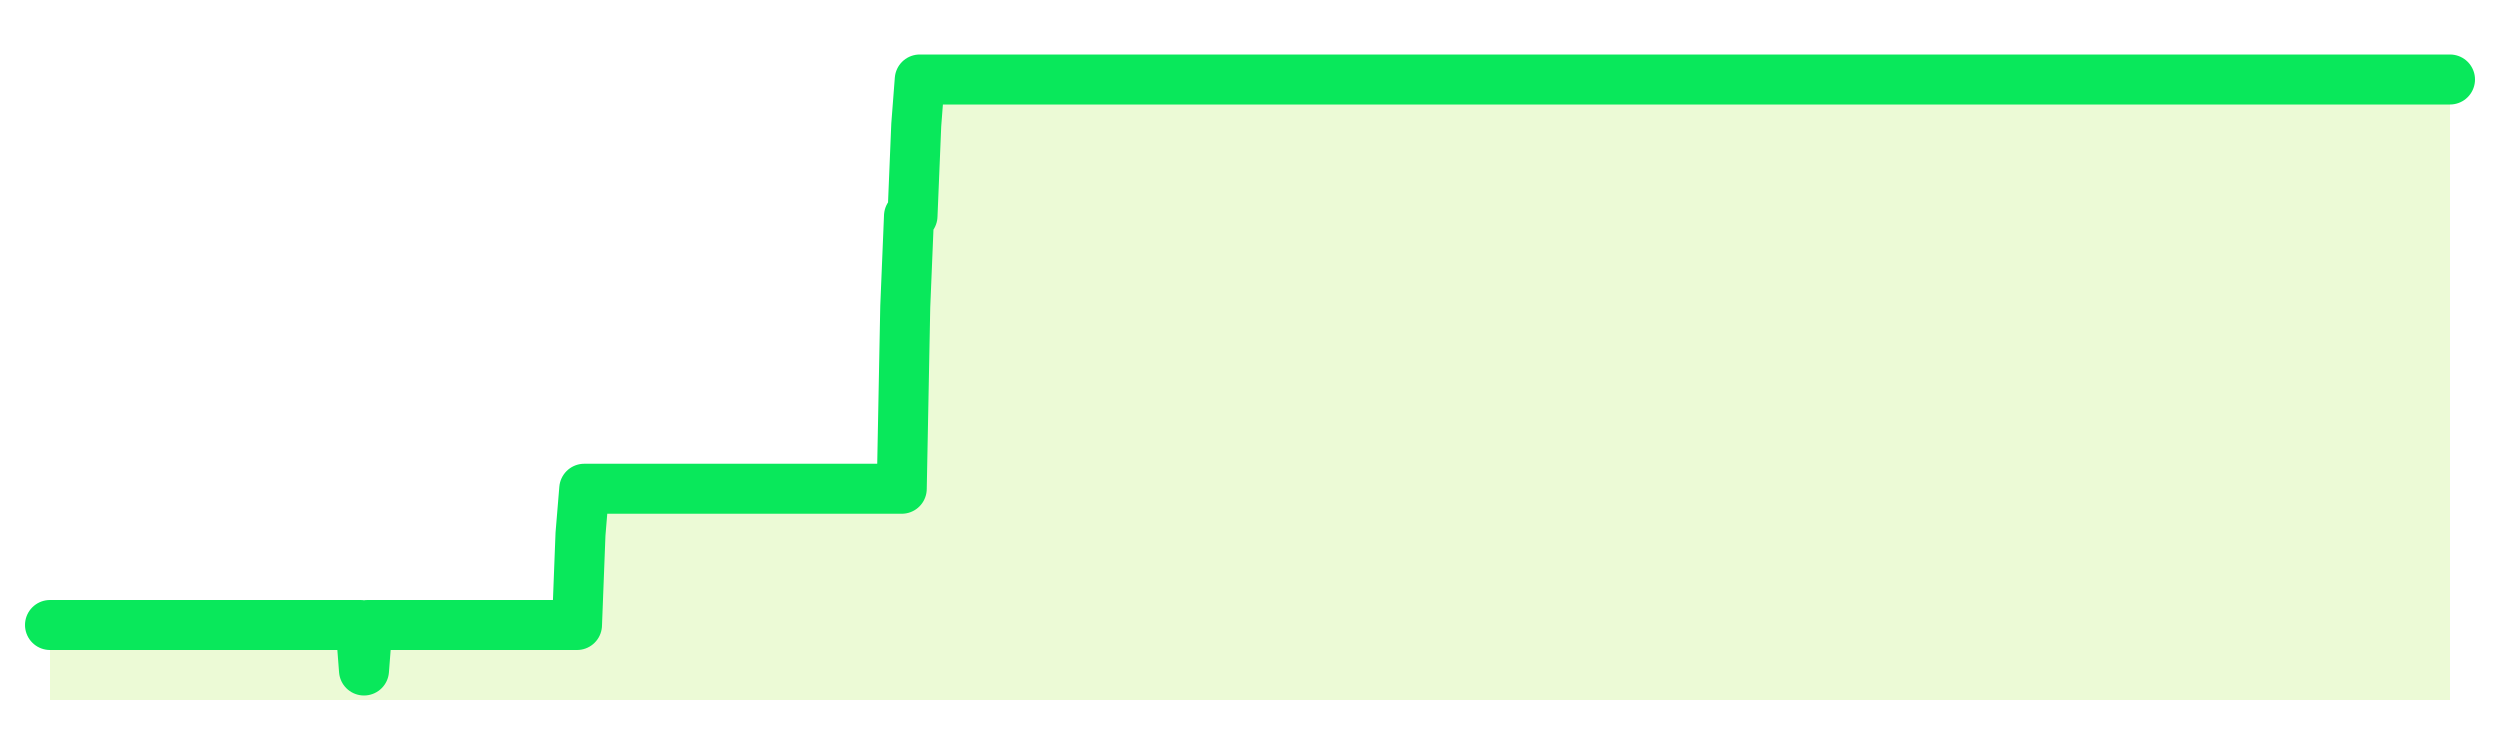
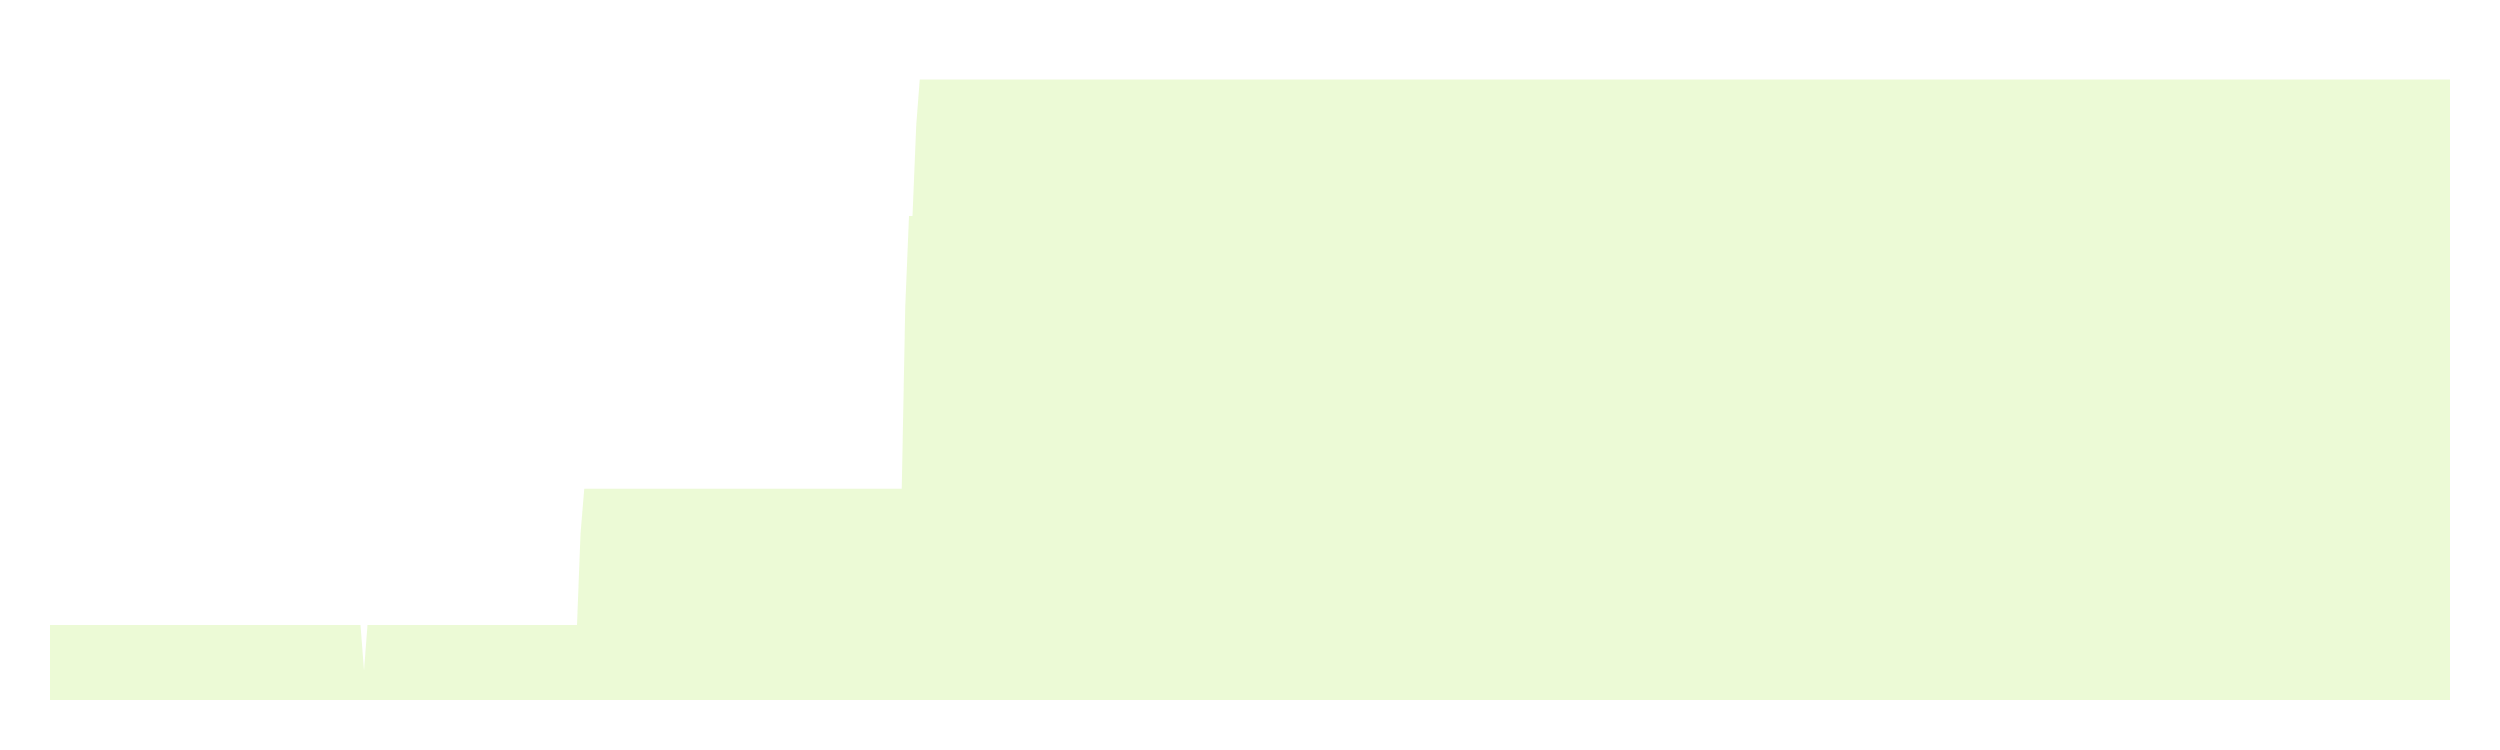
<svg xmlns="http://www.w3.org/2000/svg" width="100" height="30" viewBox="0 0 100 30">
-   <rect width="100%" height="100%" fill="transparent" />
  <path d="M2.00 25.00 L2.14 25.00 L2.29 25.00 L2.43 25.00 L2.58 25.00 L2.72 25.00 L2.87 25.00 L3.01 25.00 L3.15 25.00 L3.30 25.00 L3.44 25.00 L3.59 25.00 L3.73 25.00 L3.88 25.00 L4.02 25.00 L4.17 25.00 L4.31 25.00 L4.45 25.00 L4.60 25.00 L4.74 25.00 L4.89 25.00 L5.03 25.00 L5.18 25.00 L5.32 25.00 L5.46 25.00 L5.61 25.00 L5.75 25.00 L5.90 25.00 L6.04 25.00 L6.19 25.00 L6.33 25.00 L6.48 25.00 L6.62 25.00 L6.76 25.00 L6.91 25.00 L7.05 25.00 L7.20 25.00 L7.34 25.00 L7.49 25.00 L7.63 25.00 L7.77 25.00 L7.92 25.00 L8.06 25.00 L8.21 25.00 L8.35 25.00 L8.50 25.00 L8.64 25.00 L8.78 25.00 L8.93 25.00 L9.07 25.00 L9.22 25.00 L9.36 25.00 L9.51 25.00 L9.65 25.00 L9.80 25.00 L9.94 25.00 L10.08 25.00 L10.23 25.00 L10.37 25.00 L10.52 25.00 L10.66 25.00 L10.81 25.00 L10.95 25.00 L11.09 25.00 L11.24 25.00 L11.38 25.00 L11.53 25.00 L11.67 25.00 L11.82 25.00 L11.96 25.00 L12.11 25.00 L12.25 25.00 L12.39 25.00 L12.54 25.00 L12.68 25.00 L12.83 25.00 L12.97 25.00 L13.12 25.00 L13.26 25.00 L13.40 25.00 L13.55 25.00 L13.69 25.00 L13.84 25.00 L13.98 25.00 L14.13 25.00 L14.27 25.00 L14.42 25.00 L14.56 26.82 L14.70 25.00 L14.85 25.00 L14.99 25.00 L15.14 25.00 L15.28 25.00 L15.43 25.00 L15.57 25.00 L15.71 25.00 L15.86 25.00 L16.00 25.00 L16.15 25.00 L16.29 25.00 L16.44 25.00 L16.58 25.00 L16.72 25.00 L16.87 25.00 L17.01 25.00 L17.16 25.00 L17.30 25.00 L17.45 25.00 L17.59 25.00 L17.74 25.00 L17.88 25.00 L18.02 25.00 L18.17 25.00 L18.31 25.00 L18.46 25.00 L18.60 25.00 L18.75 25.00 L18.89 25.00 L19.03 25.00 L19.18 25.00 L19.32 25.00 L19.47 25.00 L19.61 25.00 L19.76 25.00 L19.90 25.00 L20.05 25.00 L20.19 25.00 L20.33 25.00 L20.48 25.00 L20.62 25.00 L20.77 25.00 L20.91 25.00 L21.06 25.00 L21.20 25.00 L21.34 25.00 L21.49 25.00 L21.63 25.00 L21.78 25.00 L21.92 25.00 L22.07 25.00 L22.21 25.00 L22.35 25.00 L22.50 25.00 L22.64 25.00 L22.79 25.00 L22.93 25.00 L23.08 25.00 L23.22 21.36 L23.37 19.55 L23.51 19.55 L23.65 19.55 L23.80 19.55 L23.94 19.55 L24.09 19.55 L24.23 19.55 L24.38 19.55 L24.52 19.55 L24.66 19.55 L24.81 19.55 L24.95 19.55 L25.10 19.55 L25.24 19.55 L25.39 19.55 L25.53 19.55 L25.68 19.55 L25.82 19.55 L25.96 19.55 L26.11 19.55 L26.25 19.55 L26.40 19.55 L26.54 19.55 L26.69 19.55 L26.83 19.55 L26.97 19.55 L27.12 19.55 L27.26 19.55 L27.41 19.55 L27.55 19.55 L27.70 19.55 L27.84 19.55 L27.98 19.55 L28.13 19.55 L28.27 19.55 L28.42 19.55 L28.56 19.55 L28.71 19.55 L28.85 19.55 L29.00 19.55 L29.14 19.55 L29.28 19.55 L29.43 19.55 L29.57 19.55 L29.72 19.55 L29.86 19.55 L30.01 19.55 L30.15 19.55 L30.29 19.55 L30.44 19.55 L30.58 19.55 L30.73 19.55 L30.87 19.55 L31.02 19.55 L31.16 19.55 L31.31 19.55 L31.45 19.55 L31.59 19.55 L31.74 19.55 L31.88 19.55 L32.03 19.55 L32.17 19.55 L32.32 19.55 L32.46 19.55 L32.60 19.55 L32.75 19.55 L32.89 19.55 L33.04 19.55 L33.18 19.55 L33.33 19.55 L33.47 19.55 L33.62 19.55 L33.76 19.55 L33.90 19.55 L34.05 19.55 L34.19 19.55 L34.34 19.55 L34.48 19.55 L34.63 19.55 L34.77 19.55 L34.91 19.55 L35.06 19.55 L35.20 19.55 L35.35 19.55 L35.49 19.55 L35.64 19.55 L35.78 19.55 L35.92 19.55 L36.07 19.55 L36.21 12.27 L36.36 8.64 L36.50 8.64 L36.65 5.00 L36.79 3.18 L36.94 3.18 L37.08 3.18 L37.22 3.18 L37.37 3.18 L37.51 3.18 L37.66 3.18 L37.80 3.18 L37.95 3.18 L38.09 3.18 L38.23 3.18 L38.38 3.18 L38.52 3.18 L38.67 3.18 L38.81 3.18 L38.96 3.18 L39.10 3.18 L39.25 3.18 L39.39 3.18 L39.53 3.18 L39.68 3.18 L39.82 3.18 L39.97 3.18 L40.11 3.18 L40.26 3.18 L40.40 3.18 L40.54 3.18 L40.69 3.18 L40.83 3.18 L40.98 3.18 L41.12 3.18 L41.27 3.18 L41.41 3.18 L41.55 3.18 L41.70 3.18 L41.84 3.18 L41.99 3.18 L42.13 3.18 L42.28 3.18 L42.42 3.18 L42.57 3.18 L42.71 3.18 L42.85 3.18 L43.00 3.18 L43.14 3.18 L43.29 3.18 L43.43 3.18 L43.58 3.18 L43.72 3.18 L43.86 3.18 L44.01 3.18 L44.15 3.18 L44.30 3.18 L44.44 3.18 L44.59 3.18 L44.73 3.18 L44.88 3.18 L45.02 3.18 L45.16 3.18 L45.31 3.18 L45.45 3.18 L45.60 3.18 L45.74 3.18 L45.89 3.18 L46.03 3.18 L46.17 3.18 L46.32 3.18 L46.46 3.18 L46.61 3.18 L46.75 3.18 L46.90 3.18 L47.04 3.18 L47.18 3.18 L47.33 3.18 L47.47 3.18 L47.62 3.18 L47.76 3.18 L47.91 3.18 L48.05 3.18 L48.20 3.18 L48.34 3.18 L48.48 3.18 L48.63 3.18 L48.77 3.18 L48.92 3.18 L49.06 3.18 L49.21 3.18 L49.35 3.18 L49.49 3.18 L49.64 3.18 L49.78 3.18 L49.93 3.18 L50.07 3.18 L50.22 3.18 L50.36 3.18 L50.51 3.18 L50.65 3.18 L50.79 3.18 L50.94 3.18 L51.08 3.18 L51.23 3.18 L51.37 3.18 L51.52 3.18 L51.66 3.18 L51.80 3.18 L51.95 3.18 L52.09 3.18 L52.24 3.18 L52.38 3.18 L52.53 3.18 L52.67 3.18 L52.82 3.18 L52.96 3.18 L53.10 3.18 L53.25 3.18 L53.39 3.18 L53.54 3.18 L53.68 3.18 L53.83 3.18 L53.97 3.18 L54.11 3.18 L54.26 3.18 L54.40 3.18 L54.55 3.18 L54.69 3.18 L54.84 3.18 L54.98 3.18 L55.12 3.18 L55.27 3.18 L55.41 3.18 L55.56 3.18 L55.70 3.18 L55.85 3.18 L55.99 3.18 L56.14 3.18 L56.28 3.18 L56.42 3.18 L56.57 3.18 L56.71 3.18 L56.86 3.18 L57.00 3.18 L57.15 3.18 L57.29 3.18 L57.43 3.18 L57.58 3.18 L57.72 3.18 L57.87 3.18 L58.01 3.18 L58.16 3.18 L58.30 3.18 L58.45 3.18 L58.59 3.18 L58.73 3.18 L58.88 3.18 L59.02 3.18 L59.17 3.18 L59.31 3.18 L59.46 3.18 L59.60 3.18 L59.74 3.18 L59.89 3.18 L60.03 3.18 L60.18 3.18 L60.32 3.18 L60.47 3.18 L60.61 3.18 L60.75 3.18 L60.90 3.18 L61.04 3.18 L61.19 3.18 L61.33 3.18 L61.48 3.18 L61.62 3.18 L61.77 3.18 L61.91 3.18 L62.05 3.18 L62.20 3.18 L62.34 3.18 L62.49 3.18 L62.63 3.18 L62.78 3.18 L62.92 3.18 L63.06 3.18 L63.21 3.18 L63.35 3.18 L63.50 3.18 L63.64 3.18 L63.79 3.18 L63.93 3.18 L64.08 3.18 L64.22 3.18 L64.36 3.18 L64.51 3.18 L64.65 3.18 L64.80 3.18 L64.94 3.18 L65.09 3.18 L65.23 3.18 L65.37 3.18 L65.52 3.18 L65.66 3.18 L65.81 3.18 L65.95 3.18 L66.10 3.18 L66.24 3.18 L66.38 3.18 L66.53 3.18 L66.67 3.18 L66.82 3.18 L66.96 3.18 L67.11 3.18 L67.25 3.18 L67.40 3.18 L67.54 3.18 L67.68 3.18 L67.83 3.18 L67.97 3.18 L68.12 3.18 L68.26 3.18 L68.41 3.18 L68.55 3.18 L68.69 3.18 L68.84 3.18 L68.98 3.18 L69.13 3.18 L69.27 3.18 L69.42 3.18 L69.56 3.18 L69.71 3.18 L69.85 3.18 L69.99 3.18 L70.14 3.18 L70.28 3.18 L70.43 3.18 L70.57 3.18 L70.72 3.18 L70.86 3.18 L71.00 3.18 L71.15 3.18 L71.29 3.18 L71.44 3.18 L71.58 3.18 L71.73 3.18 L71.87 3.18 L72.02 3.18 L72.16 3.18 L72.30 3.18 L72.45 3.18 L72.59 3.18 L72.74 3.18 L72.88 3.18 L73.03 3.18 L73.17 3.18 L73.31 3.18 L73.46 3.18 L73.60 3.18 L73.75 3.18 L73.89 3.18 L74.04 3.18 L74.18 3.18 L74.32 3.18 L74.47 3.18 L74.61 3.18 L74.76 3.18 L74.90 3.18 L75.05 3.18 L75.19 3.18 L75.34 3.18 L75.48 3.18 L75.62 3.18 L75.77 3.18 L75.91 3.18 L76.06 3.18 L76.20 3.18 L76.35 3.18 L76.49 3.18 L76.63 3.18 L76.78 3.18 L76.92 3.18 L77.07 3.18 L77.21 3.18 L77.36 3.18 L77.50 3.18 L77.65 3.18 L77.79 3.18 L77.93 3.18 L78.08 3.18 L78.22 3.18 L78.37 3.18 L78.51 3.18 L78.66 3.18 L78.80 3.18 L78.94 3.18 L79.09 3.18 L79.23 3.18 L79.38 3.18 L79.52 3.18 L79.67 3.18 L79.81 3.18 L79.95 3.18 L80.10 3.18 L80.24 3.18 L80.39 3.18 L80.53 3.18 L80.68 3.18 L80.82 3.18 L80.97 3.18 L81.11 3.18 L81.25 3.18 L81.40 3.18 L81.54 3.18 L81.69 3.18 L81.83 3.18 L81.98 3.18 L82.12 3.18 L82.26 3.18 L82.41 3.18 L82.55 3.18 L82.70 3.18 L82.84 3.18 L82.99 3.18 L83.13 3.18 L83.28 3.18 L83.42 3.18 L83.56 3.18 L83.71 3.18 L83.85 3.18 L84.00 3.18 L84.14 3.18 L84.29 3.18 L84.43 3.18 L84.57 3.18 L84.72 3.18 L84.86 3.18 L85.01 3.18 L85.15 3.18 L85.30 3.18 L85.44 3.18 L85.58 3.18 L85.73 3.18 L85.87 3.18 L86.02 3.18 L86.16 3.18 L86.31 3.18 L86.45 3.18 L86.60 3.18 L86.74 3.18 L86.88 3.18 L87.03 3.18 L87.17 3.18 L87.32 3.18 L87.46 3.18 L87.61 3.18 L87.75 3.18 L87.89 3.18 L88.04 3.18 L88.18 3.18 L88.33 3.18 L88.47 3.18 L88.62 3.18 L88.76 3.18 L88.91 3.18 L89.05 3.18 L89.19 3.18 L89.34 3.18 L89.48 3.18 L89.63 3.18 L89.77 3.18 L89.92 3.18 L90.06 3.18 L90.20 3.18 L90.35 3.18 L90.49 3.18 L90.64 3.18 L90.78 3.18 L90.93 3.18 L91.07 3.18 L91.22 3.18 L91.36 3.18 L91.50 3.18 L91.65 3.18 L91.79 3.18 L91.94 3.18 L92.08 3.18 L92.23 3.18 L92.37 3.18 L92.51 3.18 L92.66 3.18 L92.80 3.18 L92.95 3.18 L93.09 3.18 L93.24 3.18 L93.38 3.18 L93.52 3.18 L93.67 3.18 L93.81 3.18 L93.96 3.18 L94.10 3.18 L94.25 3.18 L94.39 3.18 L94.54 3.18 L94.68 3.18 L94.82 3.18 L94.97 3.18 L95.11 3.18 L95.26 3.18 L95.40 3.18 L95.55 3.18 L95.69 3.18 L95.83 3.18 L95.98 3.18 L96.12 3.18 L96.27 3.18 L96.41 3.18 L96.56 3.18 L96.70 3.18 L96.85 3.18 L96.99 3.18 L97.13 3.18 L97.28 3.18 L97.42 3.18 L97.57 3.18 L97.71 3.18 L97.86 3.18 L98.00 3.18 L98.00 28 L2.00 28 Z" fill="#a3e635" opacity="0.2" />
-   <path d="M2.00 25.00 L2.14 25.00 L2.29 25.00 L2.43 25.00 L2.58 25.00 L2.72 25.00 L2.87 25.00 L3.01 25.00 L3.15 25.00 L3.30 25.00 L3.44 25.00 L3.59 25.00 L3.73 25.00 L3.88 25.00 L4.02 25.00 L4.17 25.00 L4.31 25.00 L4.45 25.00 L4.60 25.00 L4.74 25.00 L4.89 25.00 L5.03 25.00 L5.18 25.00 L5.32 25.00 L5.46 25.00 L5.61 25.00 L5.75 25.00 L5.90 25.00 L6.04 25.00 L6.19 25.00 L6.33 25.00 L6.48 25.00 L6.62 25.00 L6.76 25.00 L6.91 25.00 L7.05 25.00 L7.20 25.00 L7.34 25.00 L7.49 25.00 L7.63 25.00 L7.77 25.00 L7.92 25.00 L8.06 25.00 L8.21 25.00 L8.35 25.00 L8.50 25.00 L8.64 25.00 L8.78 25.00 L8.93 25.00 L9.07 25.00 L9.22 25.00 L9.36 25.00 L9.51 25.00 L9.65 25.00 L9.80 25.00 L9.94 25.00 L10.08 25.00 L10.23 25.00 L10.37 25.00 L10.52 25.00 L10.66 25.00 L10.81 25.00 L10.95 25.00 L11.09 25.00 L11.24 25.00 L11.38 25.00 L11.53 25.00 L11.67 25.00 L11.82 25.00 L11.96 25.00 L12.11 25.00 L12.25 25.00 L12.39 25.00 L12.54 25.00 L12.68 25.00 L12.83 25.00 L12.97 25.00 L13.12 25.00 L13.26 25.00 L13.40 25.00 L13.55 25.00 L13.69 25.00 L13.84 25.00 L13.98 25.00 L14.13 25.00 L14.27 25.00 L14.42 25.00 L14.56 26.82 L14.70 25.00 L14.85 25.00 L14.99 25.00 L15.14 25.00 L15.28 25.00 L15.43 25.00 L15.57 25.00 L15.71 25.00 L15.86 25.00 L16.00 25.00 L16.15 25.00 L16.29 25.00 L16.44 25.00 L16.58 25.00 L16.72 25.00 L16.87 25.00 L17.01 25.00 L17.16 25.00 L17.30 25.00 L17.45 25.00 L17.59 25.00 L17.74 25.00 L17.88 25.00 L18.02 25.00 L18.17 25.00 L18.31 25.00 L18.46 25.00 L18.60 25.00 L18.75 25.00 L18.89 25.00 L19.03 25.00 L19.18 25.00 L19.32 25.00 L19.47 25.00 L19.61 25.00 L19.76 25.00 L19.90 25.00 L20.05 25.00 L20.19 25.00 L20.33 25.00 L20.48 25.00 L20.62 25.00 L20.77 25.00 L20.91 25.00 L21.06 25.00 L21.20 25.00 L21.34 25.00 L21.49 25.00 L21.63 25.00 L21.78 25.00 L21.92 25.00 L22.07 25.00 L22.21 25.00 L22.35 25.00 L22.50 25.00 L22.64 25.00 L22.79 25.00 L22.93 25.00 L23.08 25.00 L23.22 21.36 L23.37 19.55 L23.51 19.55 L23.65 19.55 L23.80 19.55 L23.94 19.55 L24.09 19.55 L24.23 19.55 L24.38 19.55 L24.52 19.55 L24.66 19.55 L24.81 19.55 L24.95 19.55 L25.10 19.55 L25.24 19.55 L25.39 19.55 L25.53 19.55 L25.68 19.55 L25.82 19.55 L25.96 19.55 L26.11 19.55 L26.25 19.55 L26.40 19.55 L26.54 19.55 L26.69 19.55 L26.83 19.55 L26.97 19.55 L27.12 19.55 L27.26 19.55 L27.41 19.55 L27.55 19.55 L27.70 19.55 L27.84 19.55 L27.98 19.55 L28.13 19.55 L28.27 19.55 L28.42 19.55 L28.56 19.55 L28.71 19.55 L28.85 19.55 L29.00 19.55 L29.14 19.55 L29.28 19.55 L29.43 19.55 L29.57 19.55 L29.72 19.55 L29.86 19.55 L30.01 19.55 L30.15 19.55 L30.29 19.55 L30.44 19.55 L30.58 19.55 L30.73 19.55 L30.87 19.55 L31.02 19.55 L31.16 19.55 L31.31 19.55 L31.45 19.55 L31.59 19.55 L31.74 19.55 L31.88 19.55 L32.03 19.55 L32.17 19.55 L32.32 19.55 L32.46 19.55 L32.60 19.55 L32.75 19.55 L32.89 19.55 L33.04 19.55 L33.18 19.55 L33.33 19.55 L33.47 19.55 L33.62 19.55 L33.76 19.55 L33.90 19.55 L34.05 19.55 L34.19 19.55 L34.34 19.55 L34.48 19.55 L34.63 19.55 L34.77 19.55 L34.91 19.55 L35.06 19.55 L35.20 19.55 L35.35 19.55 L35.49 19.55 L35.64 19.55 L35.78 19.55 L35.92 19.55 L36.07 19.55 L36.21 12.27 L36.36 8.64 L36.50 8.64 L36.65 5.00 L36.79 3.18 L36.94 3.18 L37.08 3.18 L37.22 3.18 L37.37 3.18 L37.51 3.18 L37.66 3.18 L37.80 3.18 L37.95 3.18 L38.09 3.18 L38.23 3.18 L38.38 3.18 L38.52 3.18 L38.67 3.18 L38.81 3.18 L38.96 3.18 L39.10 3.18 L39.25 3.18 L39.39 3.18 L39.53 3.18 L39.68 3.18 L39.82 3.18 L39.97 3.18 L40.11 3.18 L40.26 3.18 L40.40 3.18 L40.54 3.18 L40.69 3.18 L40.83 3.18 L40.98 3.18 L41.12 3.18 L41.27 3.18 L41.41 3.18 L41.55 3.18 L41.70 3.18 L41.84 3.18 L41.99 3.18 L42.13 3.18 L42.28 3.18 L42.42 3.18 L42.57 3.18 L42.71 3.18 L42.85 3.18 L43.00 3.18 L43.14 3.18 L43.29 3.18 L43.43 3.18 L43.58 3.18 L43.72 3.18 L43.86 3.18 L44.01 3.18 L44.15 3.18 L44.30 3.18 L44.44 3.18 L44.59 3.18 L44.73 3.18 L44.88 3.18 L45.02 3.18 L45.16 3.18 L45.31 3.18 L45.45 3.18 L45.60 3.18 L45.74 3.18 L45.89 3.18 L46.03 3.18 L46.17 3.18 L46.32 3.18 L46.46 3.18 L46.61 3.18 L46.75 3.18 L46.90 3.18 L47.04 3.18 L47.18 3.18 L47.33 3.18 L47.47 3.18 L47.62 3.18 L47.76 3.18 L47.91 3.18 L48.05 3.18 L48.20 3.18 L48.34 3.18 L48.48 3.18 L48.63 3.18 L48.77 3.18 L48.92 3.18 L49.06 3.18 L49.21 3.18 L49.35 3.18 L49.49 3.18 L49.64 3.18 L49.78 3.18 L49.93 3.18 L50.07 3.18 L50.22 3.18 L50.36 3.18 L50.51 3.18 L50.65 3.18 L50.79 3.18 L50.94 3.18 L51.08 3.18 L51.23 3.18 L51.37 3.18 L51.52 3.18 L51.66 3.18 L51.80 3.18 L51.95 3.18 L52.09 3.18 L52.24 3.18 L52.38 3.18 L52.53 3.18 L52.67 3.18 L52.82 3.18 L52.96 3.18 L53.10 3.18 L53.25 3.18 L53.39 3.18 L53.54 3.18 L53.68 3.18 L53.83 3.18 L53.97 3.18 L54.11 3.18 L54.26 3.18 L54.40 3.18 L54.55 3.18 L54.69 3.18 L54.84 3.18 L54.98 3.18 L55.12 3.18 L55.27 3.18 L55.41 3.18 L55.56 3.18 L55.70 3.18 L55.85 3.18 L55.99 3.18 L56.14 3.18 L56.28 3.18 L56.42 3.18 L56.57 3.18 L56.71 3.18 L56.86 3.18 L57.00 3.18 L57.15 3.18 L57.29 3.18 L57.43 3.18 L57.58 3.18 L57.72 3.18 L57.87 3.18 L58.01 3.18 L58.16 3.18 L58.30 3.18 L58.45 3.18 L58.59 3.18 L58.73 3.18 L58.88 3.18 L59.02 3.18 L59.17 3.18 L59.31 3.18 L59.46 3.18 L59.60 3.18 L59.74 3.18 L59.89 3.18 L60.03 3.18 L60.18 3.18 L60.32 3.18 L60.47 3.18 L60.61 3.18 L60.75 3.18 L60.90 3.18 L61.04 3.18 L61.19 3.18 L61.33 3.18 L61.48 3.18 L61.62 3.18 L61.77 3.18 L61.91 3.18 L62.05 3.18 L62.20 3.18 L62.34 3.18 L62.49 3.18 L62.63 3.18 L62.78 3.18 L62.92 3.18 L63.06 3.18 L63.21 3.18 L63.35 3.18 L63.50 3.18 L63.64 3.18 L63.79 3.18 L63.93 3.18 L64.08 3.18 L64.22 3.18 L64.36 3.18 L64.51 3.18 L64.65 3.18 L64.80 3.18 L64.94 3.18 L65.09 3.18 L65.23 3.18 L65.37 3.18 L65.52 3.18 L65.66 3.18 L65.81 3.18 L65.95 3.18 L66.10 3.18 L66.24 3.18 L66.38 3.18 L66.53 3.18 L66.67 3.18 L66.82 3.18 L66.96 3.18 L67.11 3.18 L67.25 3.18 L67.40 3.18 L67.54 3.18 L67.68 3.18 L67.83 3.18 L67.97 3.18 L68.12 3.18 L68.26 3.18 L68.41 3.18 L68.55 3.18 L68.69 3.18 L68.84 3.18 L68.98 3.18 L69.13 3.18 L69.27 3.18 L69.42 3.18 L69.56 3.18 L69.71 3.18 L69.85 3.18 L69.99 3.18 L70.14 3.18 L70.28 3.18 L70.43 3.18 L70.57 3.18 L70.72 3.18 L70.86 3.18 L71.00 3.18 L71.15 3.18 L71.29 3.18 L71.44 3.18 L71.58 3.18 L71.73 3.18 L71.87 3.18 L72.02 3.18 L72.16 3.18 L72.30 3.18 L72.45 3.18 L72.59 3.18 L72.74 3.18 L72.88 3.18 L73.03 3.18 L73.17 3.18 L73.31 3.18 L73.46 3.18 L73.60 3.18 L73.75 3.18 L73.89 3.18 L74.04 3.18 L74.18 3.18 L74.32 3.18 L74.47 3.18 L74.61 3.18 L74.76 3.18 L74.90 3.18 L75.05 3.18 L75.19 3.18 L75.34 3.18 L75.48 3.18 L75.62 3.18 L75.77 3.18 L75.91 3.18 L76.06 3.18 L76.20 3.18 L76.35 3.18 L76.49 3.18 L76.63 3.18 L76.78 3.18 L76.92 3.18 L77.07 3.18 L77.21 3.18 L77.36 3.18 L77.50 3.18 L77.65 3.18 L77.79 3.18 L77.93 3.18 L78.08 3.18 L78.22 3.18 L78.37 3.18 L78.51 3.18 L78.66 3.18 L78.80 3.18 L78.94 3.18 L79.09 3.18 L79.23 3.18 L79.38 3.18 L79.52 3.18 L79.67 3.18 L79.81 3.18 L79.95 3.18 L80.10 3.18 L80.24 3.18 L80.39 3.18 L80.53 3.18 L80.68 3.18 L80.82 3.18 L80.97 3.18 L81.11 3.18 L81.25 3.18 L81.40 3.18 L81.54 3.18 L81.69 3.18 L81.83 3.18 L81.98 3.18 L82.12 3.18 L82.26 3.18 L82.41 3.18 L82.55 3.18 L82.70 3.18 L82.84 3.18 L82.99 3.18 L83.13 3.18 L83.28 3.18 L83.42 3.18 L83.56 3.18 L83.71 3.18 L83.85 3.18 L84.00 3.18 L84.14 3.18 L84.29 3.18 L84.43 3.18 L84.57 3.18 L84.72 3.18 L84.86 3.18 L85.01 3.18 L85.15 3.18 L85.30 3.18 L85.44 3.18 L85.58 3.18 L85.73 3.18 L85.87 3.18 L86.02 3.18 L86.16 3.18 L86.31 3.18 L86.45 3.18 L86.60 3.18 L86.74 3.18 L86.88 3.18 L87.03 3.18 L87.17 3.18 L87.32 3.18 L87.46 3.18 L87.61 3.18 L87.75 3.18 L87.89 3.18 L88.04 3.18 L88.18 3.18 L88.33 3.18 L88.47 3.18 L88.62 3.18 L88.76 3.18 L88.91 3.18 L89.05 3.18 L89.19 3.18 L89.34 3.18 L89.48 3.18 L89.63 3.18 L89.77 3.18 L89.92 3.18 L90.06 3.18 L90.20 3.18 L90.35 3.18 L90.49 3.18 L90.64 3.18 L90.78 3.18 L90.93 3.18 L91.07 3.18 L91.22 3.18 L91.36 3.18 L91.50 3.18 L91.65 3.18 L91.79 3.18 L91.94 3.18 L92.08 3.18 L92.23 3.18 L92.37 3.18 L92.51 3.18 L92.66 3.18 L92.80 3.18 L92.95 3.18 L93.09 3.18 L93.24 3.18 L93.38 3.18 L93.52 3.18 L93.67 3.18 L93.81 3.18 L93.96 3.18 L94.10 3.18 L94.25 3.18 L94.39 3.18 L94.54 3.18 L94.68 3.18 L94.82 3.18 L94.97 3.18 L95.11 3.18 L95.26 3.18 L95.40 3.18 L95.55 3.18 L95.69 3.18 L95.83 3.18 L95.98 3.18 L96.12 3.18 L96.27 3.18 L96.41 3.18 L96.56 3.18 L96.70 3.18 L96.85 3.18 L96.99 3.18 L97.13 3.18 L97.28 3.18 L97.42 3.18 L97.57 3.18 L97.71 3.18 L97.86 3.18 L98.00 3.18" fill="none" stroke="#09e85bff" stroke-width="2" stroke-linecap="round" stroke-linejoin="round" />
</svg>